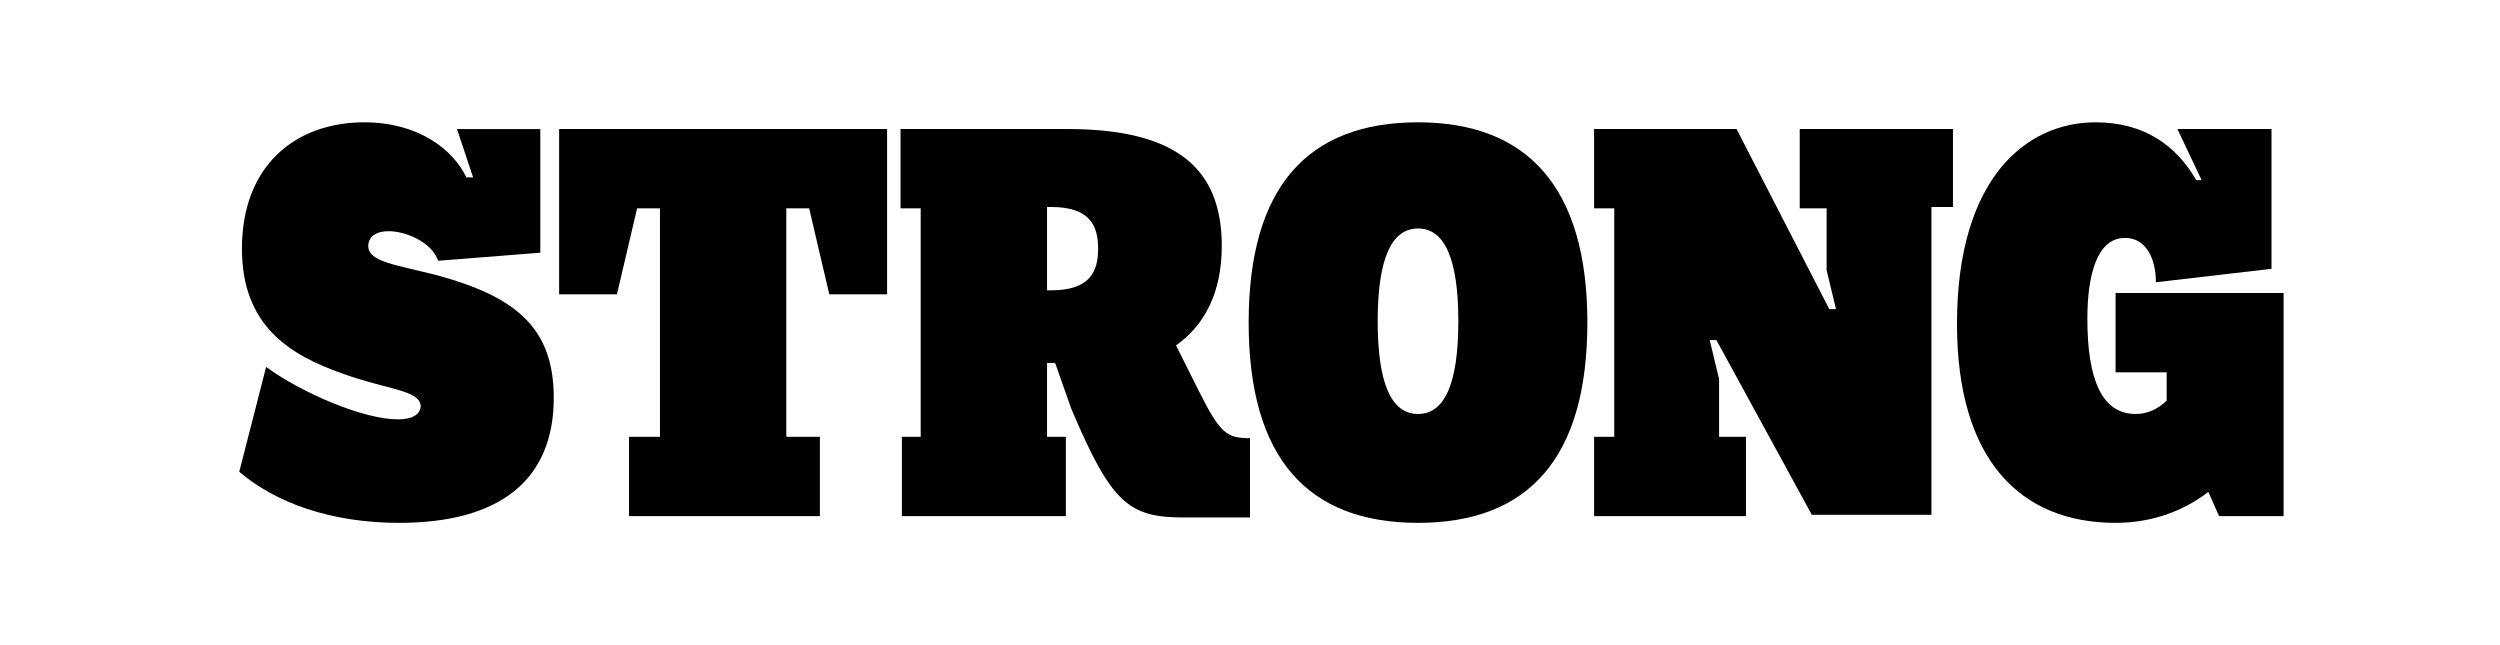
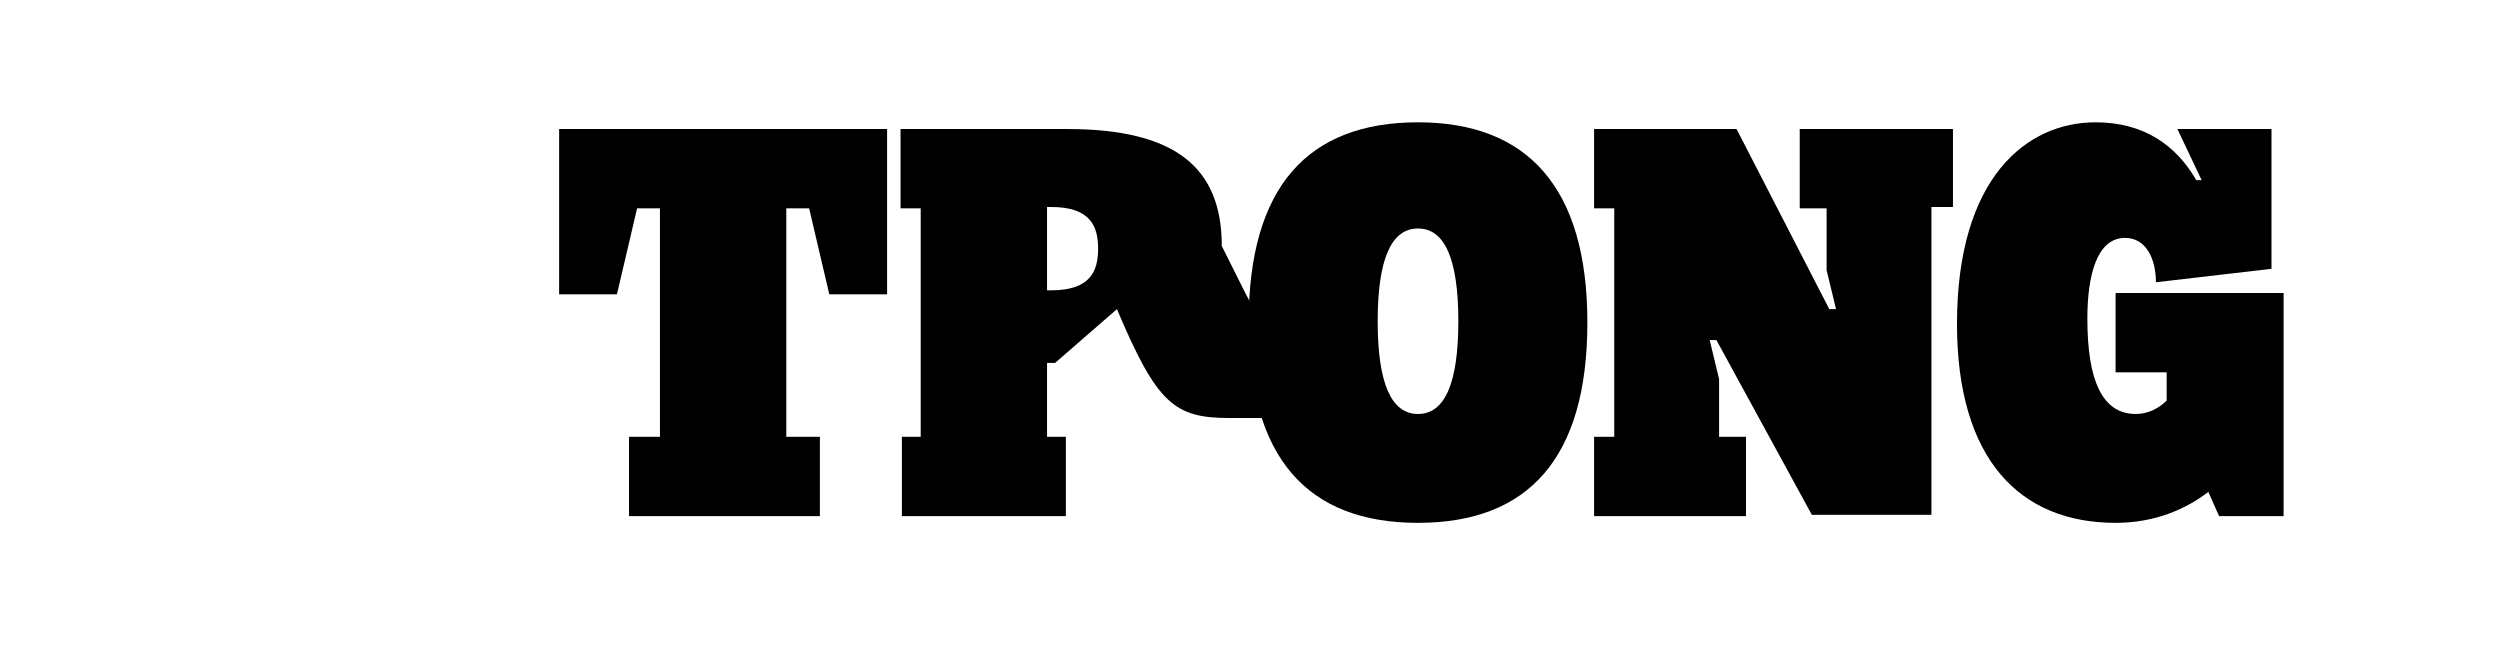
<svg xmlns="http://www.w3.org/2000/svg" version="1.1" id="Layer_1" x="0px" y="0px" viewBox="0 0 186 48" xml:space="preserve" enable-background="new 0 0 186 48" fill="currentColor">
  <g>
    <g>
-       <path d="M25.5,27.8c-4-1.4-7.5-3.6-7.5-9.3c0-6.2,4-9.4,9.1-9.4c4,0,6.6,2,7.6,4.1h0.5l-1.2-3.6h6.2v9.2l-7.6,0.6 c-0.5-1.4-2.4-2.2-3.7-2.2c-0.9,0-1.5,0.4-1.5,1.1c0,1.2,2.1,1.4,5.2,2.2c5.8,1.6,8.6,3.9,8.6,9.1c0,6.1-4,9.3-11.5,9.3 c-5.1,0-9.2-1.5-11.9-3.8l2-7.8c2.6,1.9,7.2,3.9,9.8,3.9c1.4,0,1.7-0.6,1.7-1C31.2,29,28.8,29,25.5,27.8z" />
      <path d="M66,9.6v12.3h-4.3l-1.5-6.4h-1.7v17H61v5.9H46.8v-5.9h2.3v-17h-1.7l-1.5,6.4h-4.3V9.6H66z" />
-       <path d="M68.5,32.5v-17h-1.5V9.6h12.4c8.1,0,11.5,2.9,11.5,8.7c0,3.5-1.3,5.9-3.4,7.4l1.7,3.4c1.6,3.2,2.1,3.5,3.8,3.5v5.9h-4.9 c-4.1,0-5.4-1-8.4-8.1L78.5,27h-0.6v5.5h1.4v5.9H67.1v-5.9H68.5z M77.9,21.6h0.3c2.9,0,3.5-1.4,3.5-3.1c0-1.7-0.6-3.1-3.5-3.1 h-0.3V21.6z" />
+       <path d="M68.5,32.5v-17h-1.5V9.6h12.4c8.1,0,11.5,2.9,11.5,8.7l1.7,3.4c1.6,3.2,2.1,3.5,3.8,3.5v5.9h-4.9 c-4.1,0-5.4-1-8.4-8.1L78.5,27h-0.6v5.5h1.4v5.9H67.1v-5.9H68.5z M77.9,21.6h0.3c2.9,0,3.5-1.4,3.5-3.1c0-1.7-0.6-3.1-3.5-3.1 h-0.3V21.6z" />
      <path d="M105.5,9.1c8.1,0,12.6,4.8,12.6,14.9s-4.4,14.9-12.6,14.9c-8.2,0-12.6-4.8-12.6-14.9S97.3,9.1,105.5,9.1z M105.5,30.8 c2,0,3-2.3,3-6.9s-1-6.9-3-6.9c-2,0-3,2.3-3,6.9S103.5,30.8,105.5,30.8z" />
      <path d="M145.2,15.4h-1.5v22.9h-8.9l-7.1-13h-0.5l0.7,2.9v4.3h2v5.9h-11.3v-5.9h1.5v-17h-1.5V9.6h10.6l6.9,13.4h0.5l-0.7-2.9v-4.6 h-2V9.6h11.4V15.4z" />
      <path d="M169.9,21.8v16.6h-4.8l-0.8-1.8c-1.7,1.3-4,2.3-6.9,2.3c-7.1,0-11.8-4.7-11.8-14.8c0-10.9,5.2-15,10.3-15 c3.6,0,6,1.7,7.5,4.3h0.4L162,9.6h7V20l-8.6,1V21c0-1.7-0.7-3.3-2.3-3.3c-2.1,0-2.8,2.8-2.8,6c0,4.6,1.1,7.1,3.6,7.1 c0.9,0,1.7-0.4,2.3-1v-2.1h-3.8v-5.9H169.9z" />
    </g>
  </g>
</svg>